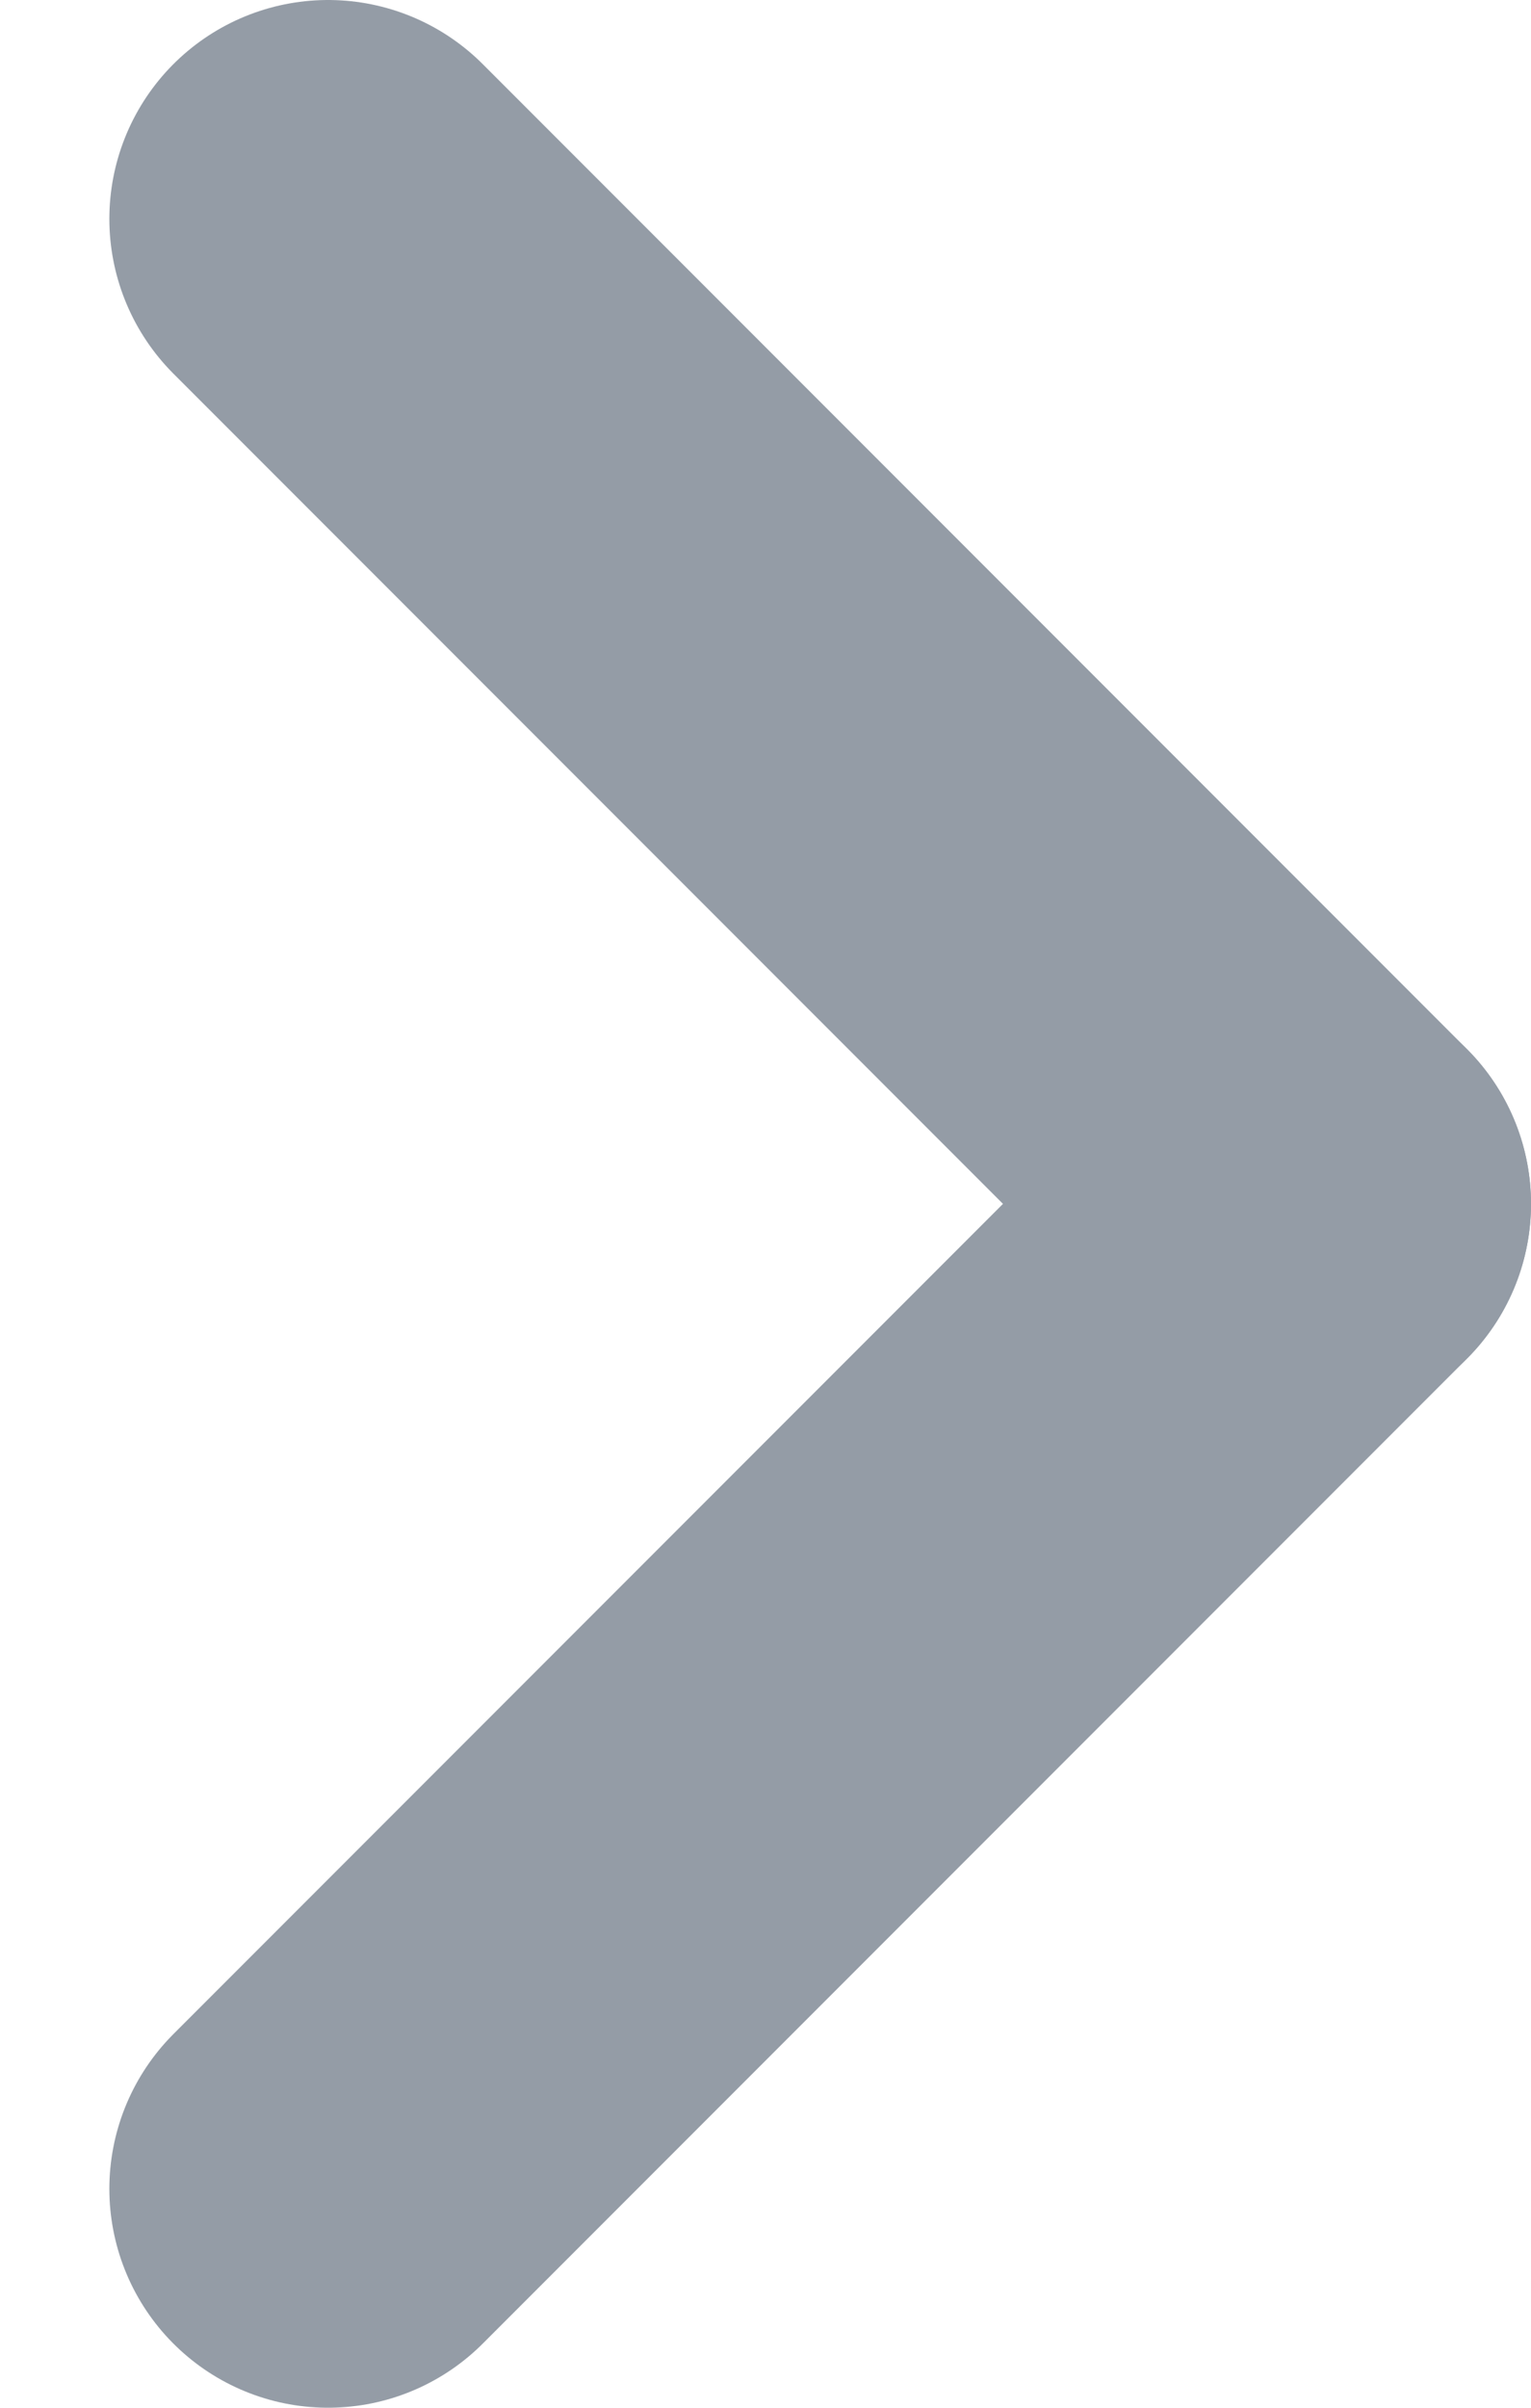
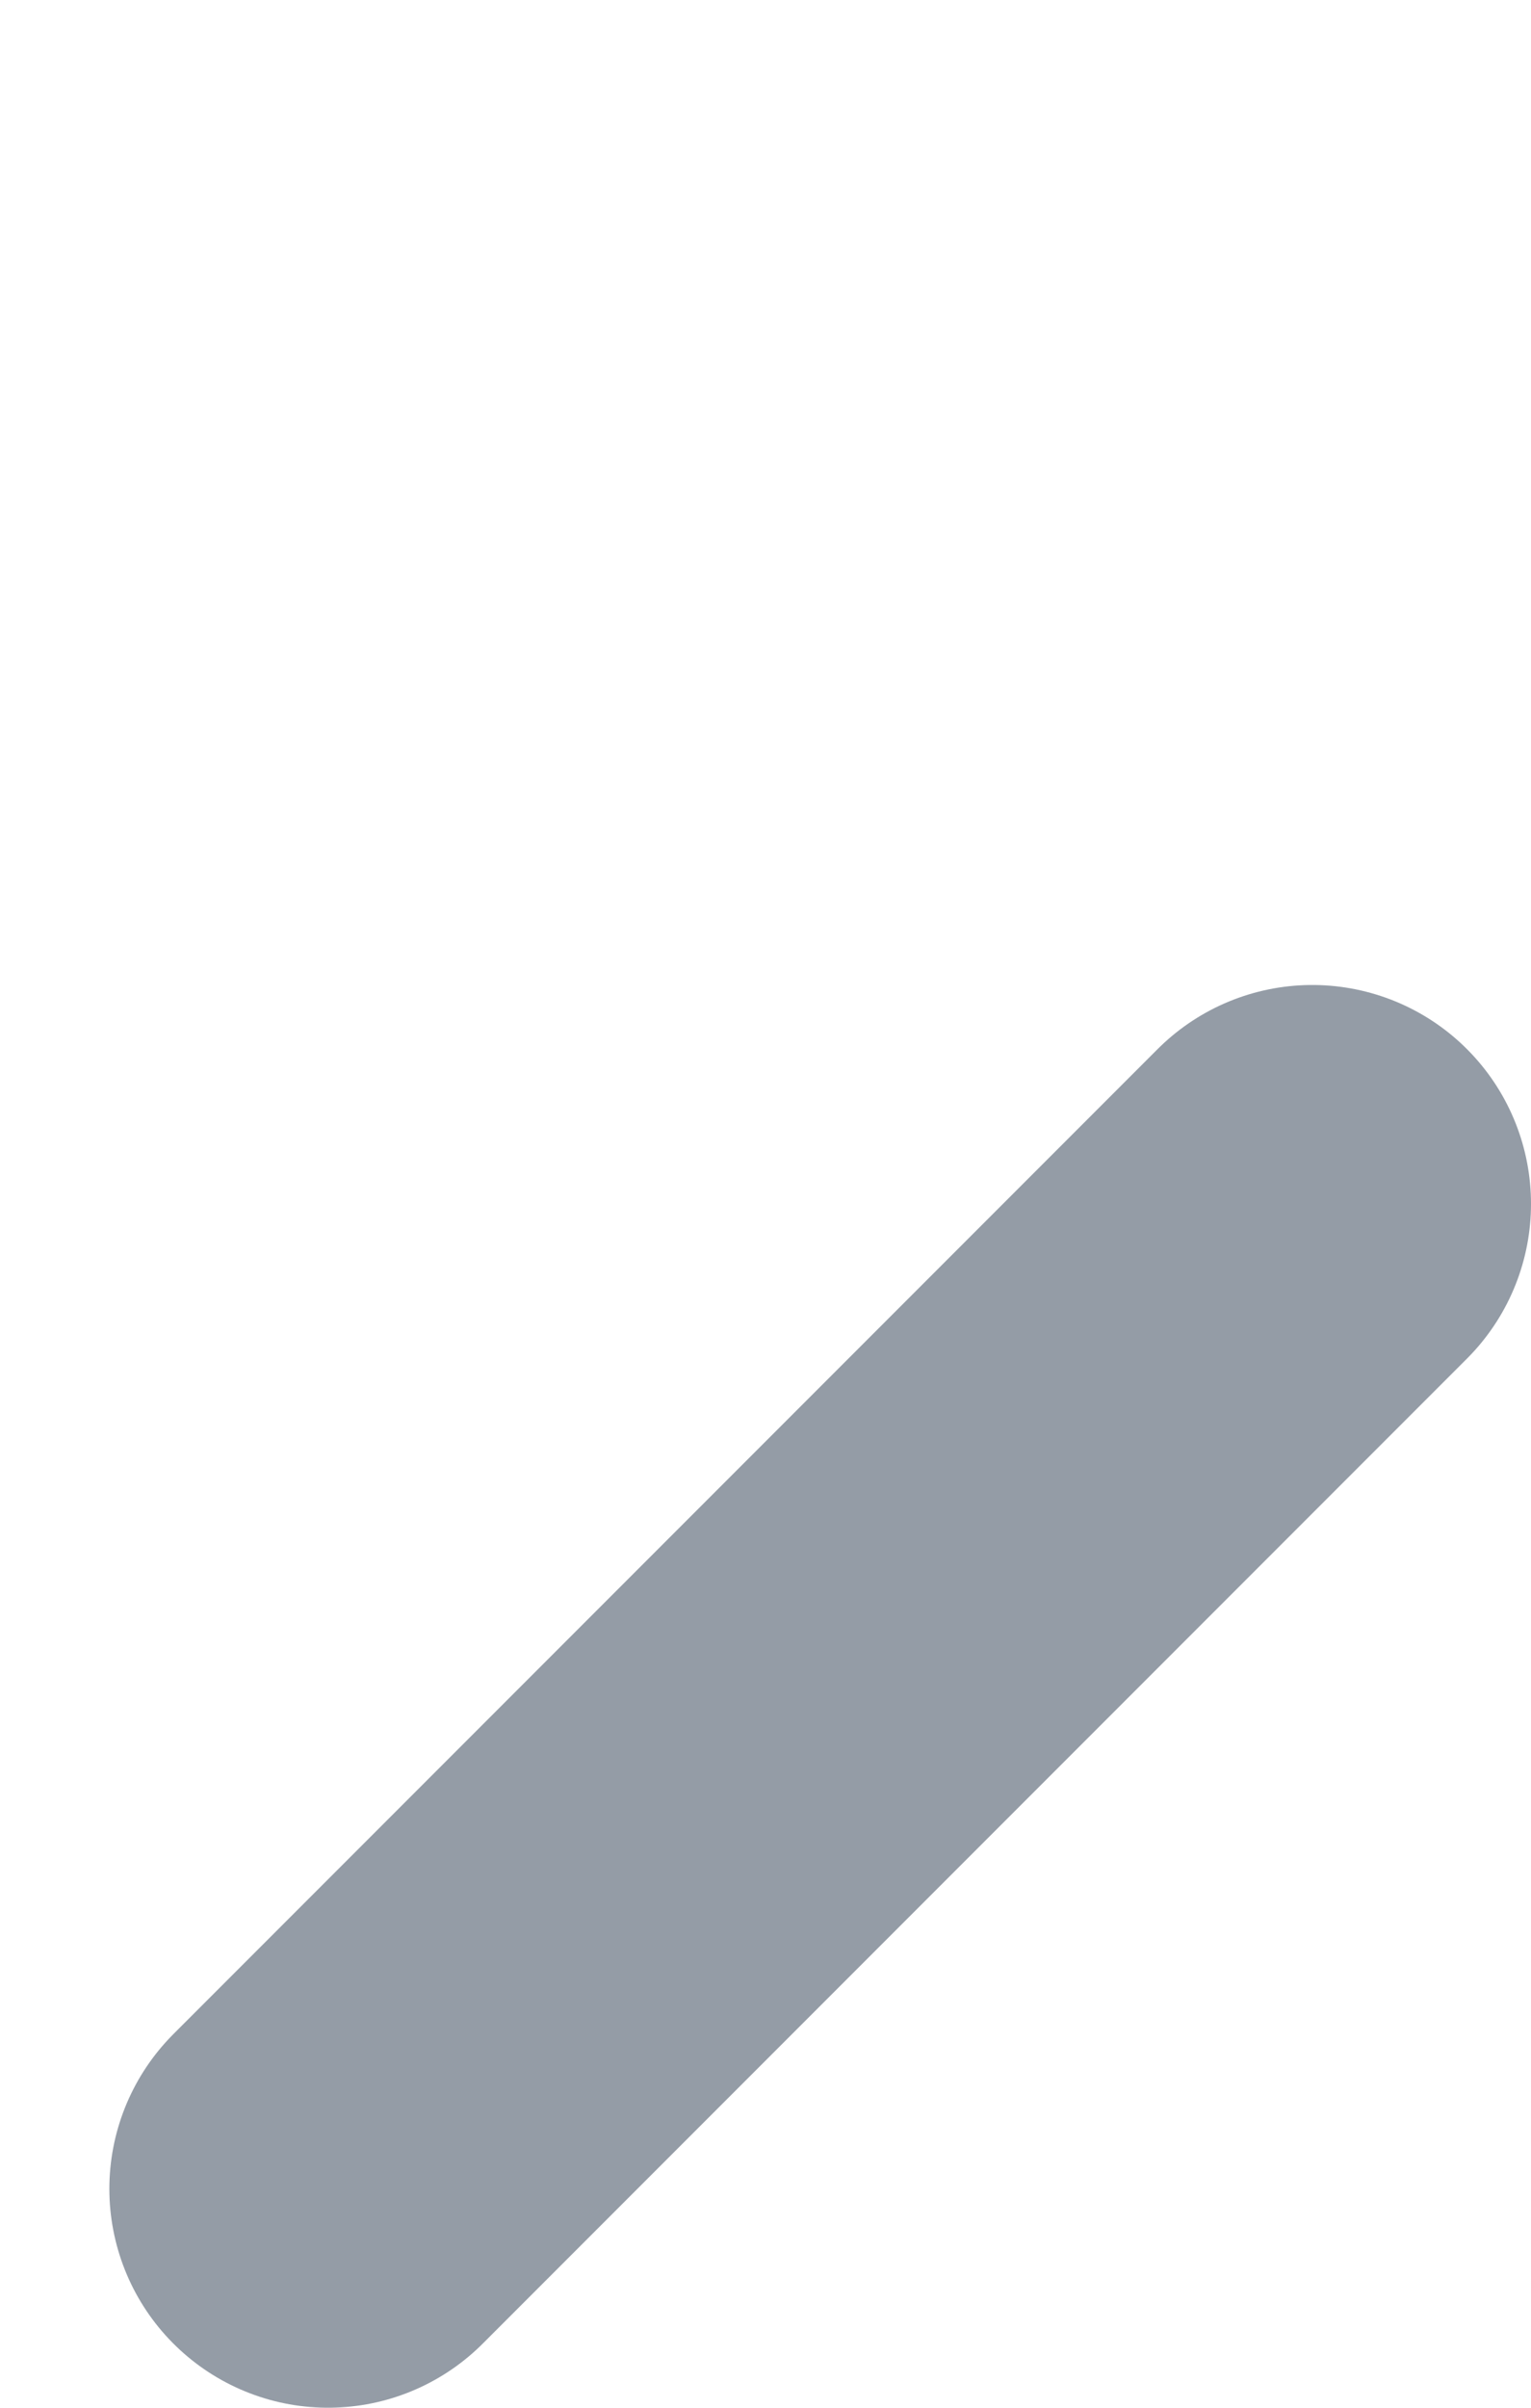
<svg xmlns="http://www.w3.org/2000/svg" width="7" height="11" viewBox="0 0 7 11" fill="none">
  <g id="Frame 2117904947">
-     <path id="Vector 5500" d="M6 5.5L1.5 1" stroke="#949CA6" stroke-width="2" stroke-linecap="round" />
    <path id="Vector 5501" d="M6 5.5L1.5 10" stroke="#949CA6" stroke-width="2" stroke-linecap="round" />
  </g>
</svg>